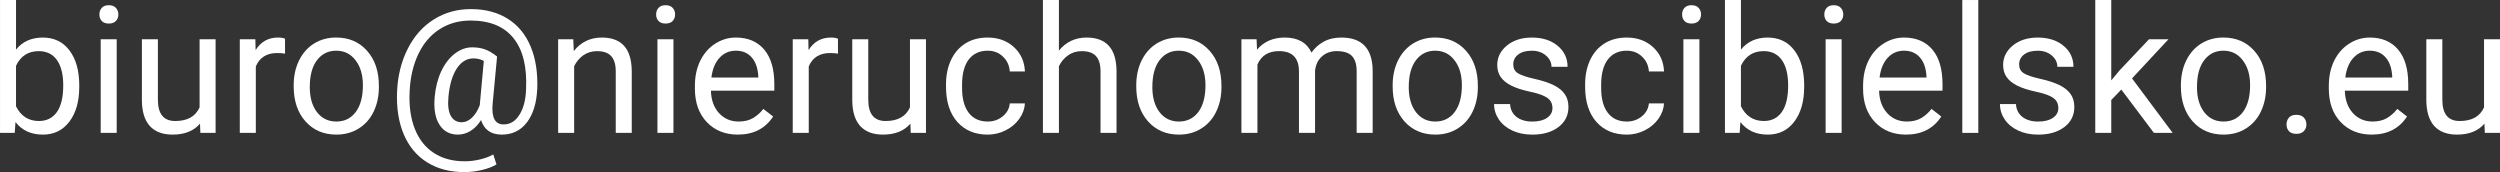
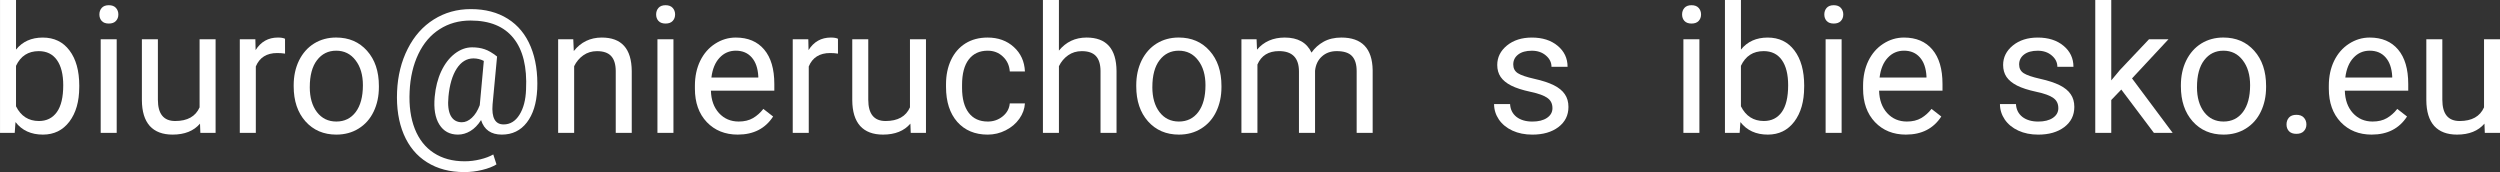
<svg xmlns="http://www.w3.org/2000/svg" width="149.344mm" height="10.278mm" viewBox="0 0 149.344 10.278" version="1.1">
  <rect x="0" y="0" width="149.344" height="10.278" fill="#333333" stroke="none" />
  <g transform="translate(-44.95,-67.588)">
    <path d="m 49.684,72.792 q 0,1.282 -0.589,2.062 -0.589,0.775 -1.581,0.775 -1.059,0 -1.638,-0.749 l -0.047,0.646 h -0.878 v -7.937 h 0.956 v 2.961 q 0.579,-0.718 1.597,-0.718 1.018,0 1.597,0.77 0.584,0.77 0.584,2.108 z M 48.728,72.684 q 0,-0.977 -0.377,-1.509 -0.377,-0.532 -1.085,-0.532 -0.946,0 -1.359,0.878 v 2.418 q 0.439,0.878 1.369,0.878 0.687,0 1.07,-0.532 0.382,-0.532 0.382,-1.602 z" style="fill:#ffffff;stroke-width:0.265" />
    <path d="M 51.921,75.526 H 50.965 V 69.934 h 0.956 z m -1.034,-7.074 q 0,-0.233 0.14,-0.393 0.145,-0.16 0.424,-0.16 0.279,0 0.424,0.16 0.145,0.16 0.145,0.393 0,0.233 -0.145,0.388 -0.145,0.155 -0.424,0.155 -0.279,0 -0.424,-0.155 -0.14,-0.155 -0.14,-0.388 z" style="fill:#ffffff;stroke-width:0.265" />
    <path d="m 56.898,74.973 q -0.558,0.656 -1.638,0.656 -0.894,0 -1.364,-0.517 -0.465,-0.522 -0.47,-1.54 V 69.934 h 0.956 v 3.612 q 0,1.271 1.034,1.271 1.096,0 1.457,-0.816 V 69.934 h 0.956 v 5.591 h -0.91 z" style="fill:#ffffff;stroke-width:0.265" />
    <path d="m 61.978,70.792 q -0.217,-0.036 -0.47,-0.036 -0.941,0 -1.276,0.801 v 3.969 H 59.275 V 69.934 h 0.93 l 0.015,0.646 q 0.47,-0.749 1.333,-0.749 0.279,0 0.424,0.072 z" style="fill:#ffffff;stroke-width:0.265" />
    <path d="m 62.494,72.678 q 0,-0.822 0.32,-1.478 0.326,-0.656 0.899,-1.013 0.579,-0.357 1.318,-0.357 1.142,0 1.845,0.791 0.708,0.791 0.708,2.103 v 0.067 q 0,0.816 -0.315,1.468 -0.31,0.646 -0.894,1.008 -0.579,0.362 -1.333,0.362 -1.137,0 -1.845,-0.791 -0.703,-0.791 -0.703,-2.093 z m 0.961,0.114 q 0,0.93 0.429,1.493 0.434,0.563 1.158,0.563 0.729,0 1.158,-0.568 0.429,-0.574 0.429,-1.602 0,-0.92 -0.439,-1.488 -0.434,-0.574 -1.158,-0.574 -0.708,0 -1.142,0.563 -0.434,0.563 -0.434,1.612 z" style="fill:#ffffff;stroke-width:0.265" />
    <path d="m 77.041,72.932 q -0.062,1.251 -0.62,1.974 -0.558,0.723 -1.493,0.723 -0.966,0 -1.24,-0.868 -0.279,0.439 -0.641,0.656 -0.357,0.212 -0.739,0.212 -0.734,0 -1.111,-0.599 -0.377,-0.599 -0.279,-1.659 0.078,-0.853 0.388,-1.519 0.315,-0.672 0.806,-1.054 0.496,-0.382 1.039,-0.382 0.419,0 0.749,0.114 0.331,0.109 0.744,0.434 l -0.269,2.863 q -0.098,1.194 0.661,1.194 0.584,0 0.946,-0.579 0.362,-0.579 0.393,-1.509 0.098,-2.01 -0.749,-3.064 -0.842,-1.054 -2.568,-1.054 -1.039,0 -1.845,0.517 -0.806,0.512 -1.271,1.483 -0.465,0.972 -0.522,2.243 -0.062,1.282 0.31,2.227 0.372,0.941 1.132,1.437 0.765,0.501 1.845,0.501 0.465,0 0.93,-0.114 0.47,-0.114 0.78,-0.295 l 0.191,0.594 q -0.32,0.202 -0.853,0.331 -0.527,0.129 -1.07,0.129 -1.292,0 -2.222,-0.584 -0.93,-0.579 -1.395,-1.674 -0.46,-1.09 -0.398,-2.553 0.062,-1.421 0.636,-2.553 0.574,-1.137 1.555,-1.752 0.982,-0.62 2.217,-0.62 1.287,0 2.207,0.579 0.92,0.579 1.369,1.669 0.45,1.09 0.388,2.553 z m -5.302,0.439 q -0.072,0.734 0.134,1.127 0.212,0.393 0.667,0.393 0.31,0 0.594,-0.264 0.289,-0.264 0.475,-0.754 l 0.005,-0.047 0.238,-2.599 q -0.289,-0.15 -0.62,-0.15 -0.605,0 -1.003,0.615 -0.393,0.615 -0.491,1.679 z" style="fill:#ffffff;stroke-width:0.265" />
    <path d="m 79.196,69.934 0.031,0.703 q 0.641,-0.806 1.674,-0.806 1.772,0 1.788,2 v 3.695 h -0.956 v -3.7 q -0.005,-0.605 -0.279,-0.894 -0.269,-0.289 -0.842,-0.289 -0.465,0 -0.816,0.248 -0.351,0.248 -0.548,0.651 v 3.984 H 78.292 V 69.934 Z" style="fill:#ffffff;stroke-width:0.265" />
    <path d="M 85.18,75.526 H 84.224 V 69.934 h 0.956 z m -1.034,-7.074 q 0,-0.233 0.14,-0.393 0.145,-0.16 0.424,-0.16 0.279,0 0.424,0.16 0.145,0.16 0.145,0.393 0,0.233 -0.145,0.388 -0.145,0.155 -0.424,0.155 -0.279,0 -0.424,-0.155 -0.14,-0.155 -0.14,-0.388 z" style="fill:#ffffff;stroke-width:0.265" />
    <path d="m 89.025,75.629 q -1.137,0 -1.85,-0.744 -0.713,-0.749 -0.713,-2 v -0.176 q 0,-0.832 0.315,-1.483 0.32,-0.656 0.889,-1.023 0.574,-0.372 1.24,-0.372 1.09,0 1.695,0.718 0.605,0.718 0.605,2.057 v 0.398 h -3.788 q 0.021,0.827 0.481,1.338 0.465,0.506 1.178,0.506 0.506,0 0.858,-0.207 0.351,-0.207 0.615,-0.548 l 0.584,0.455 q -0.703,1.08 -2.108,1.08 z m -0.119,-5.013 q -0.579,0 -0.972,0.424 -0.393,0.419 -0.486,1.178 h 2.801 v -0.072 q -0.041,-0.729 -0.393,-1.127 -0.351,-0.403 -0.951,-0.403 z" style="fill:#ffffff;stroke-width:0.265" />
    <path d="m 95.009,70.792 q -0.217,-0.036 -0.47,-0.036 -0.941,0 -1.276,0.801 v 3.969 H 92.306 V 69.934 h 0.93 l 0.015,0.646 q 0.47,-0.749 1.333,-0.749 0.279,0 0.424,0.072 z" style="fill:#ffffff;stroke-width:0.265" />
    <path d="m 99.334,74.973 q -0.558,0.656 -1.638,0.656 -0.894,0 -1.364,-0.517 -0.465,-0.522 -0.47,-1.54 V 69.934 h 0.956 v 3.612 q 0,1.271 1.034,1.271 1.096,0 1.457,-0.816 V 69.934 h 0.956 v 5.591 h -0.91 z" style="fill:#ffffff;stroke-width:0.265" />
    <path d="m 103.954,74.849 q 0.512,0 0.894,-0.31 0.382,-0.31 0.424,-0.775 h 0.904 q -0.026,0.481 -0.331,0.915 -0.305,0.434 -0.816,0.692 -0.506,0.258 -1.075,0.258 -1.142,0 -1.819,-0.76 -0.672,-0.765 -0.672,-2.088 v -0.16 q 0,-0.816 0.3,-1.452 0.3,-0.636 0.858,-0.987 0.563,-0.351 1.328,-0.351 0.941,0 1.561,0.563 0.625,0.563 0.667,1.462 h -0.904 q -0.041,-0.543 -0.413,-0.889 -0.367,-0.351 -0.909,-0.351 -0.729,0 -1.132,0.527 -0.398,0.522 -0.398,1.514 v 0.181 q 0,0.966 0.398,1.488 0.398,0.522 1.137,0.522 z" style="fill:#ffffff;stroke-width:0.265" />
    <path d="m 108.207,70.611 q 0.636,-0.78 1.654,-0.78 1.772,0 1.788,2 v 3.695 h -0.956 v -3.7 q -0.005,-0.605 -0.279,-0.894 -0.269,-0.289 -0.842,-0.289 -0.465,0 -0.816,0.248 -0.351,0.248 -0.548,0.651 v 3.984 h -0.956 v -7.937 h 0.956 z" style="fill:#ffffff;stroke-width:0.265" />
    <path d="m 112.827,72.678 q 0,-0.822 0.32,-1.478 0.326,-0.656 0.899,-1.013 0.579,-0.357 1.318,-0.357 1.142,0 1.845,0.791 0.708,0.791 0.708,2.103 v 0.067 q 0,0.816 -0.315,1.468 -0.31,0.646 -0.894,1.008 -0.579,0.362 -1.333,0.362 -1.137,0 -1.845,-0.791 -0.703,-0.791 -0.703,-2.093 z m 0.961,0.114 q 0,0.93 0.429,1.493 0.434,0.563 1.158,0.563 0.729,0 1.158,-0.568 0.429,-0.574 0.429,-1.602 0,-0.92 -0.439,-1.488 -0.434,-0.574 -1.158,-0.574 -0.708,0 -1.142,0.563 -0.434,0.563 -0.434,1.612 z" style="fill:#ffffff;stroke-width:0.265" />
    <path d="m 120.015,69.934 0.026,0.62 q 0.615,-0.723 1.659,-0.723 1.173,0 1.597,0.899 0.279,-0.403 0.723,-0.651 0.45,-0.248 1.059,-0.248 1.84,0 1.871,1.948 v 3.747 h -0.956 v -3.69 q 0,-0.599 -0.274,-0.894 -0.274,-0.3 -0.92,-0.3 -0.532,0 -0.884,0.32 -0.351,0.315 -0.408,0.853 v 3.71 h -0.961 v -3.664 q 0,-1.22 -1.194,-1.22 -0.941,0 -1.287,0.801 v 4.082 h -0.956 V 69.934 Z" style="fill:#ffffff;stroke-width:0.265" />
-     <path d="m 128.144,72.678 q 0,-0.822 0.32,-1.478 0.326,-0.656 0.899,-1.013 0.579,-0.357 1.318,-0.357 1.142,0 1.845,0.791 0.708,0.791 0.708,2.103 v 0.067 q 0,0.816 -0.315,1.468 -0.31,0.646 -0.894,1.008 -0.579,0.362 -1.333,0.362 -1.137,0 -1.845,-0.791 -0.703,-0.791 -0.703,-2.093 z m 0.961,0.114 q 0,0.93 0.429,1.493 0.434,0.563 1.158,0.563 0.729,0 1.158,-0.568 0.429,-0.574 0.429,-1.602 0,-0.92 -0.439,-1.488 -0.434,-0.574 -1.158,-0.574 -0.708,0 -1.142,0.563 -0.434,0.563 -0.434,1.612 z" style="fill:#ffffff;stroke-width:0.265" />
    <path d="m 137.689,74.043 q 0,-0.388 -0.295,-0.599 -0.289,-0.217 -1.018,-0.372 -0.723,-0.155 -1.152,-0.372 -0.424,-0.217 -0.63,-0.517 -0.202,-0.3 -0.202,-0.713 0,-0.687 0.579,-1.163 0.584,-0.475 1.488,-0.475 0.951,0 1.54,0.491 0.594,0.491 0.594,1.256 h -0.961 q 0,-0.393 -0.336,-0.677 -0.331,-0.284 -0.837,-0.284 -0.522,0 -0.816,0.227 -0.295,0.227 -0.295,0.594 0,0.346 0.274,0.522 0.274,0.176 0.987,0.336 0.718,0.16 1.163,0.382 0.444,0.222 0.656,0.537 0.217,0.31 0.217,0.76 0,0.749 -0.599,1.204 -0.599,0.45 -1.555,0.45 -0.672,0 -1.189,-0.238 -0.517,-0.238 -0.811,-0.661 -0.289,-0.429 -0.289,-0.925 h 0.956 q 0.026,0.481 0.382,0.765 0.362,0.279 0.951,0.279 0.543,0 0.868,-0.217 0.331,-0.222 0.331,-0.589 z" style="fill:#ffffff;stroke-width:0.265" />
-     <path d="m 142.133,74.849 q 0.512,0 0.894,-0.31 0.382,-0.31 0.424,-0.775 h 0.904 q -0.026,0.481 -0.331,0.915 -0.305,0.434 -0.816,0.692 -0.506,0.258 -1.075,0.258 -1.142,0 -1.819,-0.76 -0.672,-0.765 -0.672,-2.088 v -0.16 q 0,-0.816 0.3,-1.452 0.3,-0.636 0.858,-0.987 0.563,-0.351 1.328,-0.351 0.941,0 1.561,0.563 0.625,0.563 0.667,1.462 h -0.904 q -0.041,-0.543 -0.413,-0.889 -0.367,-0.351 -0.91,-0.351 -0.729,0 -1.132,0.527 -0.398,0.522 -0.398,1.514 v 0.181 q 0,0.966 0.398,1.488 0.398,0.522 1.137,0.522 z" style="fill:#ffffff;stroke-width:0.265" />
    <path d="m 146.468,75.526 h -0.956 V 69.934 h 0.956 z m -1.034,-7.074 q 0,-0.233 0.14,-0.393 0.145,-0.16 0.424,-0.16 0.279,0 0.424,0.16 0.145,0.16 0.145,0.393 0,0.233 -0.145,0.388 -0.145,0.155 -0.424,0.155 -0.279,0 -0.424,-0.155 -0.14,-0.155 -0.14,-0.388 z" style="fill:#ffffff;stroke-width:0.265" />
    <path d="m 152.726,72.792 q 0,1.282 -0.589,2.062 -0.589,0.775 -1.581,0.775 -1.059,0 -1.638,-0.749 l -0.046,0.646 h -0.878 v -7.937 h 0.956 v 2.961 q 0.579,-0.718 1.597,-0.718 1.018,0 1.597,0.77 0.584,0.77 0.584,2.108 z m -0.956,-0.109 q 0,-0.977 -0.377,-1.509 -0.377,-0.532 -1.085,-0.532 -0.946,0 -1.359,0.878 v 2.418 q 0.439,0.878 1.369,0.878 0.687,0 1.07,-0.532 0.382,-0.532 0.382,-1.602 z" style="fill:#ffffff;stroke-width:0.265" />
    <path d="m 154.964,75.526 h -0.956 V 69.934 h 0.956 z m -1.034,-7.074 q 0,-0.233 0.14,-0.393 0.145,-0.16 0.424,-0.16 0.279,0 0.424,0.16 0.145,0.16 0.145,0.393 0,0.233 -0.145,0.388 -0.145,0.155 -0.424,0.155 -0.279,0 -0.424,-0.155 -0.14,-0.155 -0.14,-0.388 z" style="fill:#ffffff;stroke-width:0.265" />
    <path d="m 158.809,75.629 q -1.137,0 -1.85,-0.744 -0.713,-0.749 -0.713,-2 v -0.176 q 0,-0.832 0.315,-1.483 0.32,-0.656 0.889,-1.023 0.574,-0.372 1.24,-0.372 1.09,0 1.695,0.718 0.605,0.718 0.605,2.057 v 0.398 h -3.788 q 0.021,0.827 0.481,1.338 0.465,0.506 1.178,0.506 0.506,0 0.858,-0.207 0.351,-0.207 0.615,-0.548 l 0.584,0.455 q -0.703,1.08 -2.108,1.08 z m -0.119,-5.013 q -0.579,0 -0.972,0.424 -0.393,0.419 -0.486,1.178 h 2.801 v -0.072 q -0.041,-0.729 -0.393,-1.127 -0.351,-0.403 -0.951,-0.403 z" style="fill:#ffffff;stroke-width:0.265" />
-     <path d="m 163.129,75.526 h -0.956 v -7.937 h 0.956 z" style="fill:#ffffff;stroke-width:0.265" />
    <path d="m 167.909,74.043 q 0,-0.388 -0.295,-0.599 -0.289,-0.217 -1.018,-0.372 -0.723,-0.155 -1.152,-0.372 -0.424,-0.217 -0.63,-0.517 -0.202,-0.3 -0.202,-0.713 0,-0.687 0.579,-1.163 0.584,-0.475 1.488,-0.475 0.951,0 1.54,0.491 0.594,0.491 0.594,1.256 h -0.961 q 0,-0.393 -0.336,-0.677 -0.331,-0.284 -0.837,-0.284 -0.522,0 -0.816,0.227 -0.295,0.227 -0.295,0.594 0,0.346 0.274,0.522 0.274,0.176 0.987,0.336 0.718,0.16 1.163,0.382 0.444,0.222 0.656,0.537 0.217,0.31 0.217,0.76 0,0.749 -0.599,1.204 -0.599,0.45 -1.555,0.45 -0.672,0 -1.189,-0.238 -0.517,-0.238 -0.811,-0.661 -0.289,-0.429 -0.289,-0.925 h 0.956 q 0.026,0.481 0.382,0.765 0.362,0.279 0.951,0.279 0.543,0 0.868,-0.217 0.331,-0.222 0.331,-0.589 z" style="fill:#ffffff;stroke-width:0.265" />
    <path d="m 171.671,72.937 -0.599,0.625 v 1.964 h -0.956 v -7.937 h 0.956 v 4.801 l 0.512,-0.615 1.741,-1.84 h 1.163 l -2.176,2.336 2.429,3.256 h -1.121 z" style="fill:#ffffff;stroke-width:0.265" />
    <path d="m 175.231,72.678 q 0,-0.822 0.32,-1.478 0.326,-0.656 0.899,-1.013 0.579,-0.357 1.318,-0.357 1.142,0 1.845,0.791 0.708,0.791 0.708,2.103 v 0.067 q 0,0.816 -0.315,1.468 -0.31,0.646 -0.894,1.008 -0.579,0.362 -1.333,0.362 -1.137,0 -1.845,-0.791 -0.703,-0.791 -0.703,-2.093 z m 0.961,0.114 q 0,0.93 0.429,1.493 0.434,0.563 1.158,0.563 0.729,0 1.158,-0.568 0.429,-0.574 0.429,-1.602 0,-0.92 -0.439,-1.488 -0.434,-0.574 -1.158,-0.574 -0.708,0 -1.142,0.563 -0.434,0.563 -0.434,1.612 z" style="fill:#ffffff;stroke-width:0.265" />
    <path d="m 181.541,75.025 q 0,-0.248 0.145,-0.413 0.15,-0.165 0.444,-0.165 0.295,0 0.444,0.165 0.155,0.165 0.155,0.413 0,0.238 -0.155,0.398 -0.15,0.16 -0.444,0.16 -0.295,0 -0.444,-0.16 -0.145,-0.16 -0.145,-0.398 z" style="fill:#ffffff;stroke-width:0.265" />
    <path d="m 186.631,75.629 q -1.137,0 -1.85,-0.744 -0.713,-0.749 -0.713,-2 v -0.176 q 0,-0.832 0.315,-1.483 0.32,-0.656 0.889,-1.023 0.574,-0.372 1.24,-0.372 1.09,0 1.695,0.718 0.605,0.718 0.605,2.057 v 0.398 h -3.788 q 0.021,0.827 0.481,1.338 0.465,0.506 1.178,0.506 0.506,0 0.858,-0.207 0.351,-0.207 0.615,-0.548 l 0.584,0.455 q -0.703,1.08 -2.108,1.08 z m -0.119,-5.013 q -0.579,0 -0.972,0.424 -0.393,0.419 -0.486,1.178 h 2.801 v -0.072 q -0.041,-0.729 -0.393,-1.127 -0.351,-0.403 -0.951,-0.403 z" style="fill:#ffffff;stroke-width:0.265" />
    <path d="m 193.365,74.973 q -0.558,0.656 -1.638,0.656 -0.894,0 -1.364,-0.517 -0.465,-0.522 -0.47,-1.54 V 69.934 h 0.956 v 3.612 q 0,1.271 1.034,1.271 1.096,0 1.457,-0.816 V 69.934 h 0.956 v 5.591 h -0.91 z" style="fill:#ffffff;stroke-width:0.265" />
  </g>
</svg>